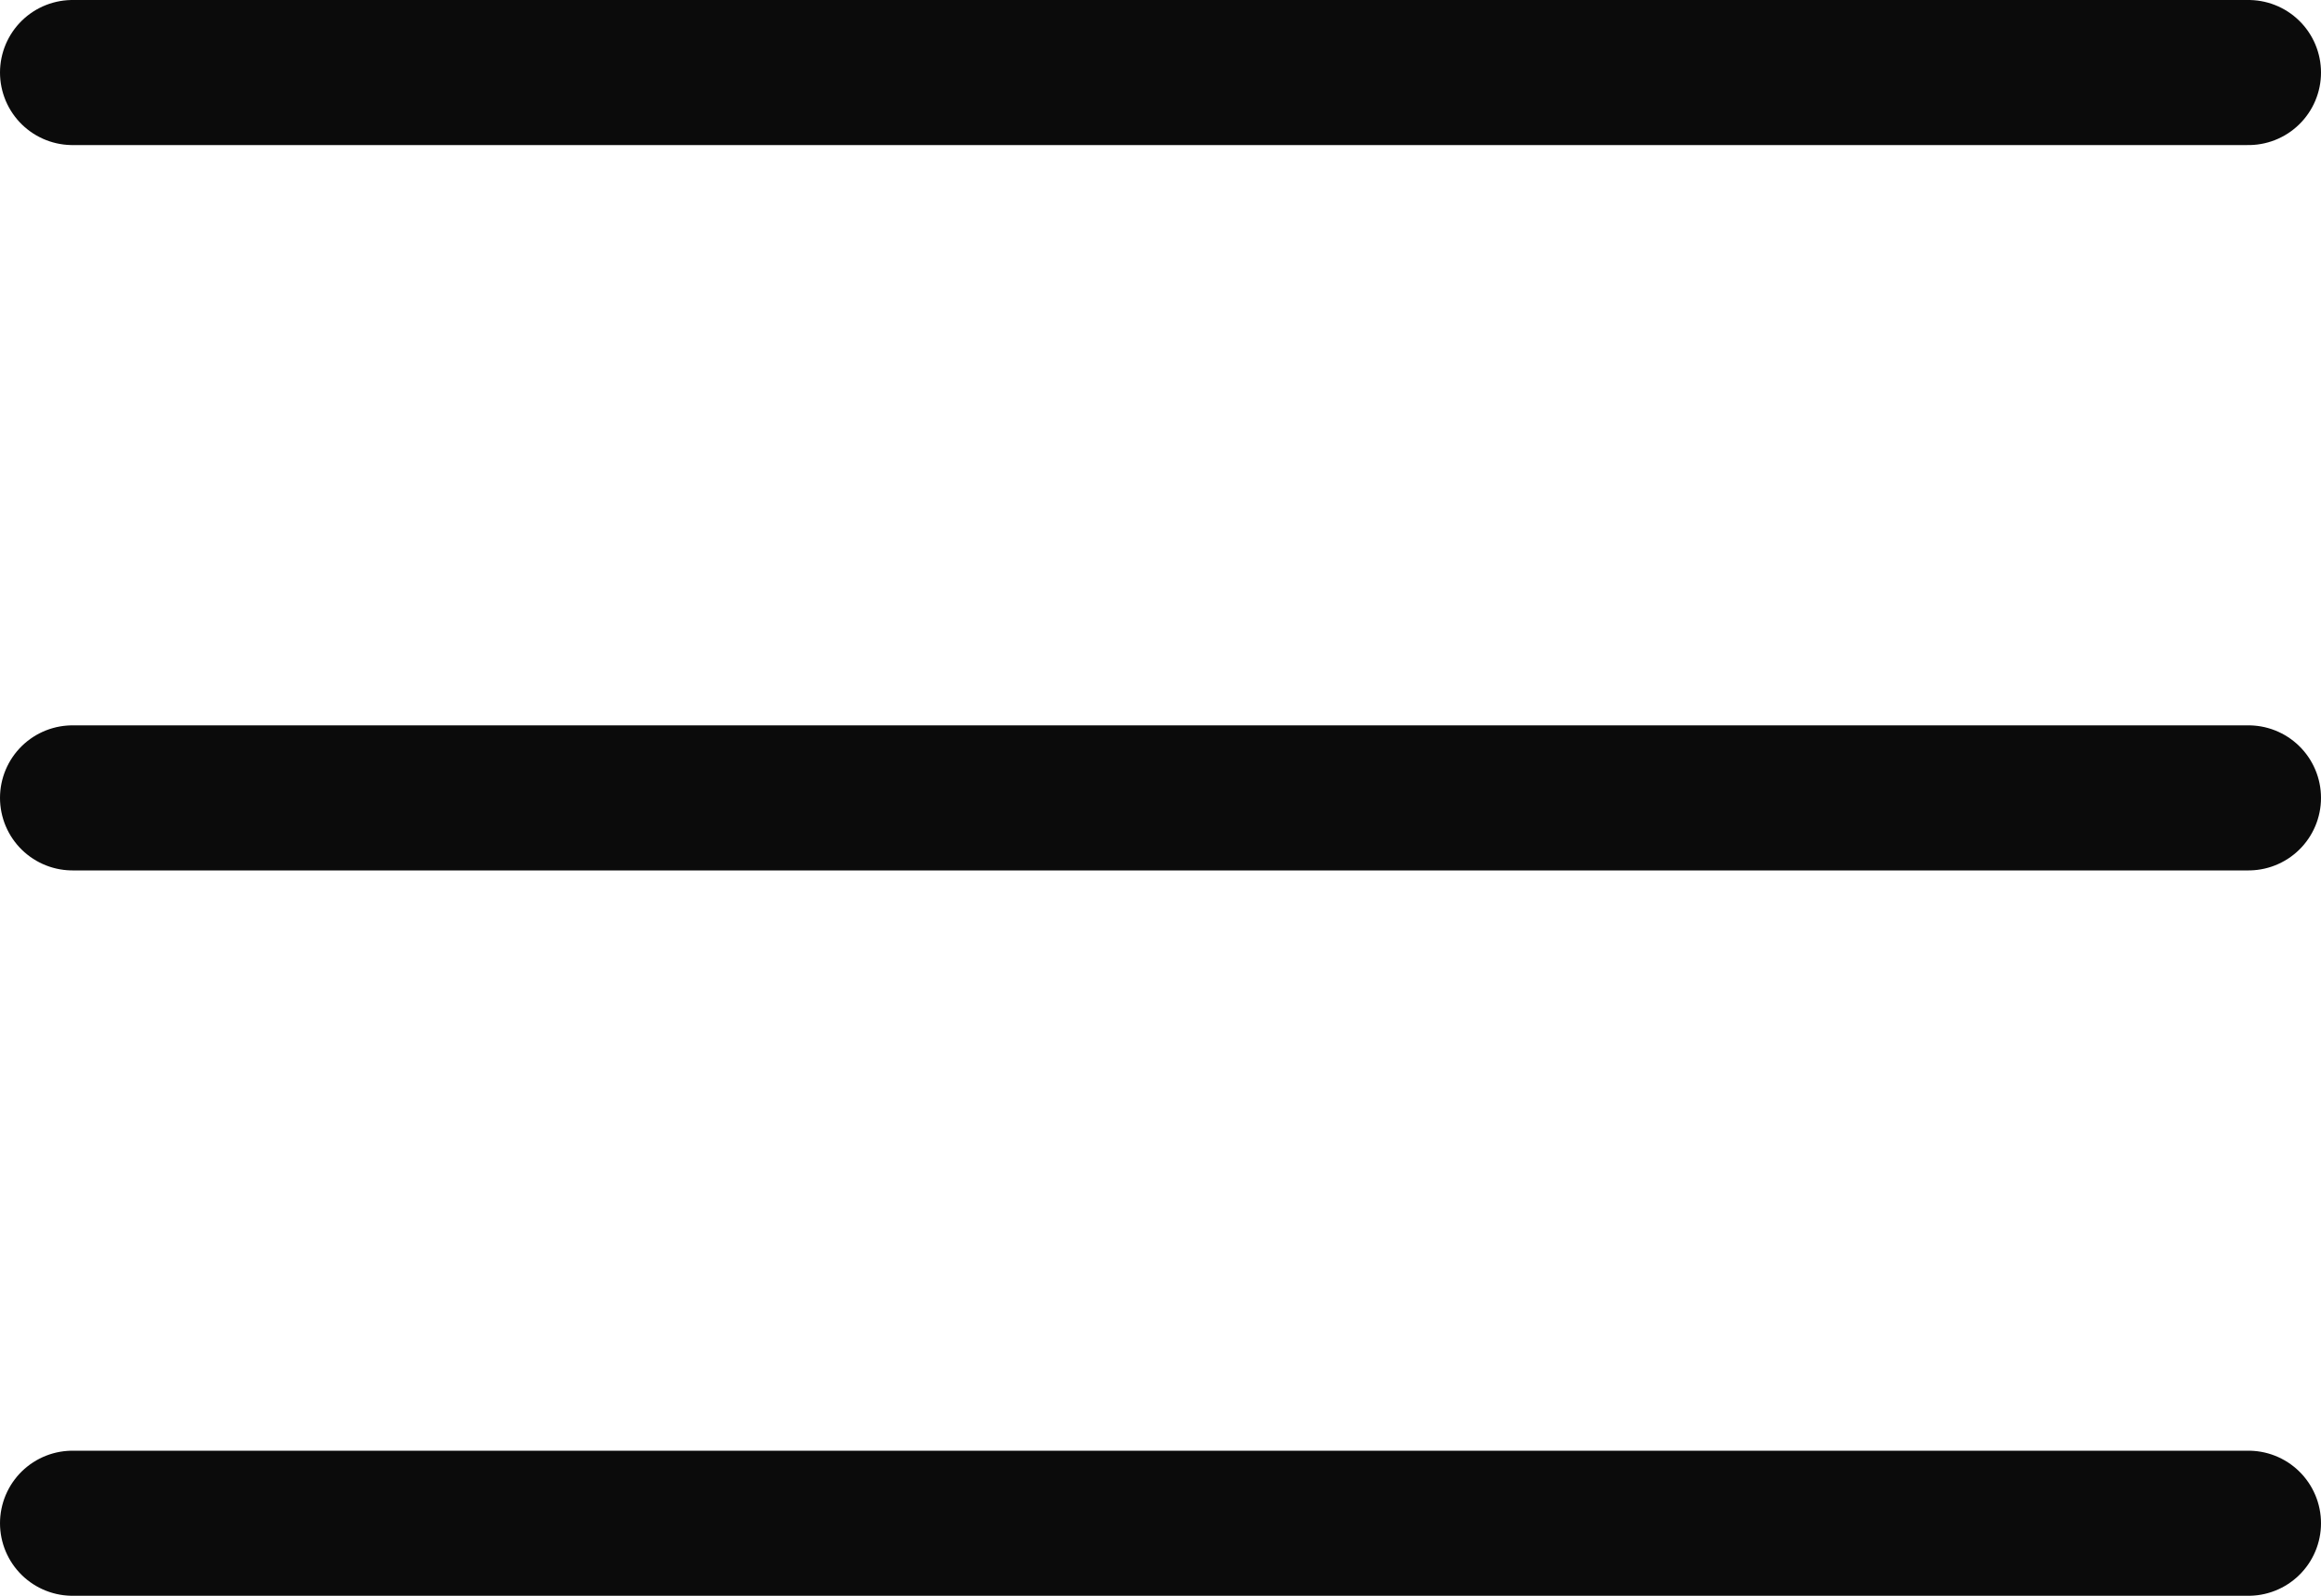
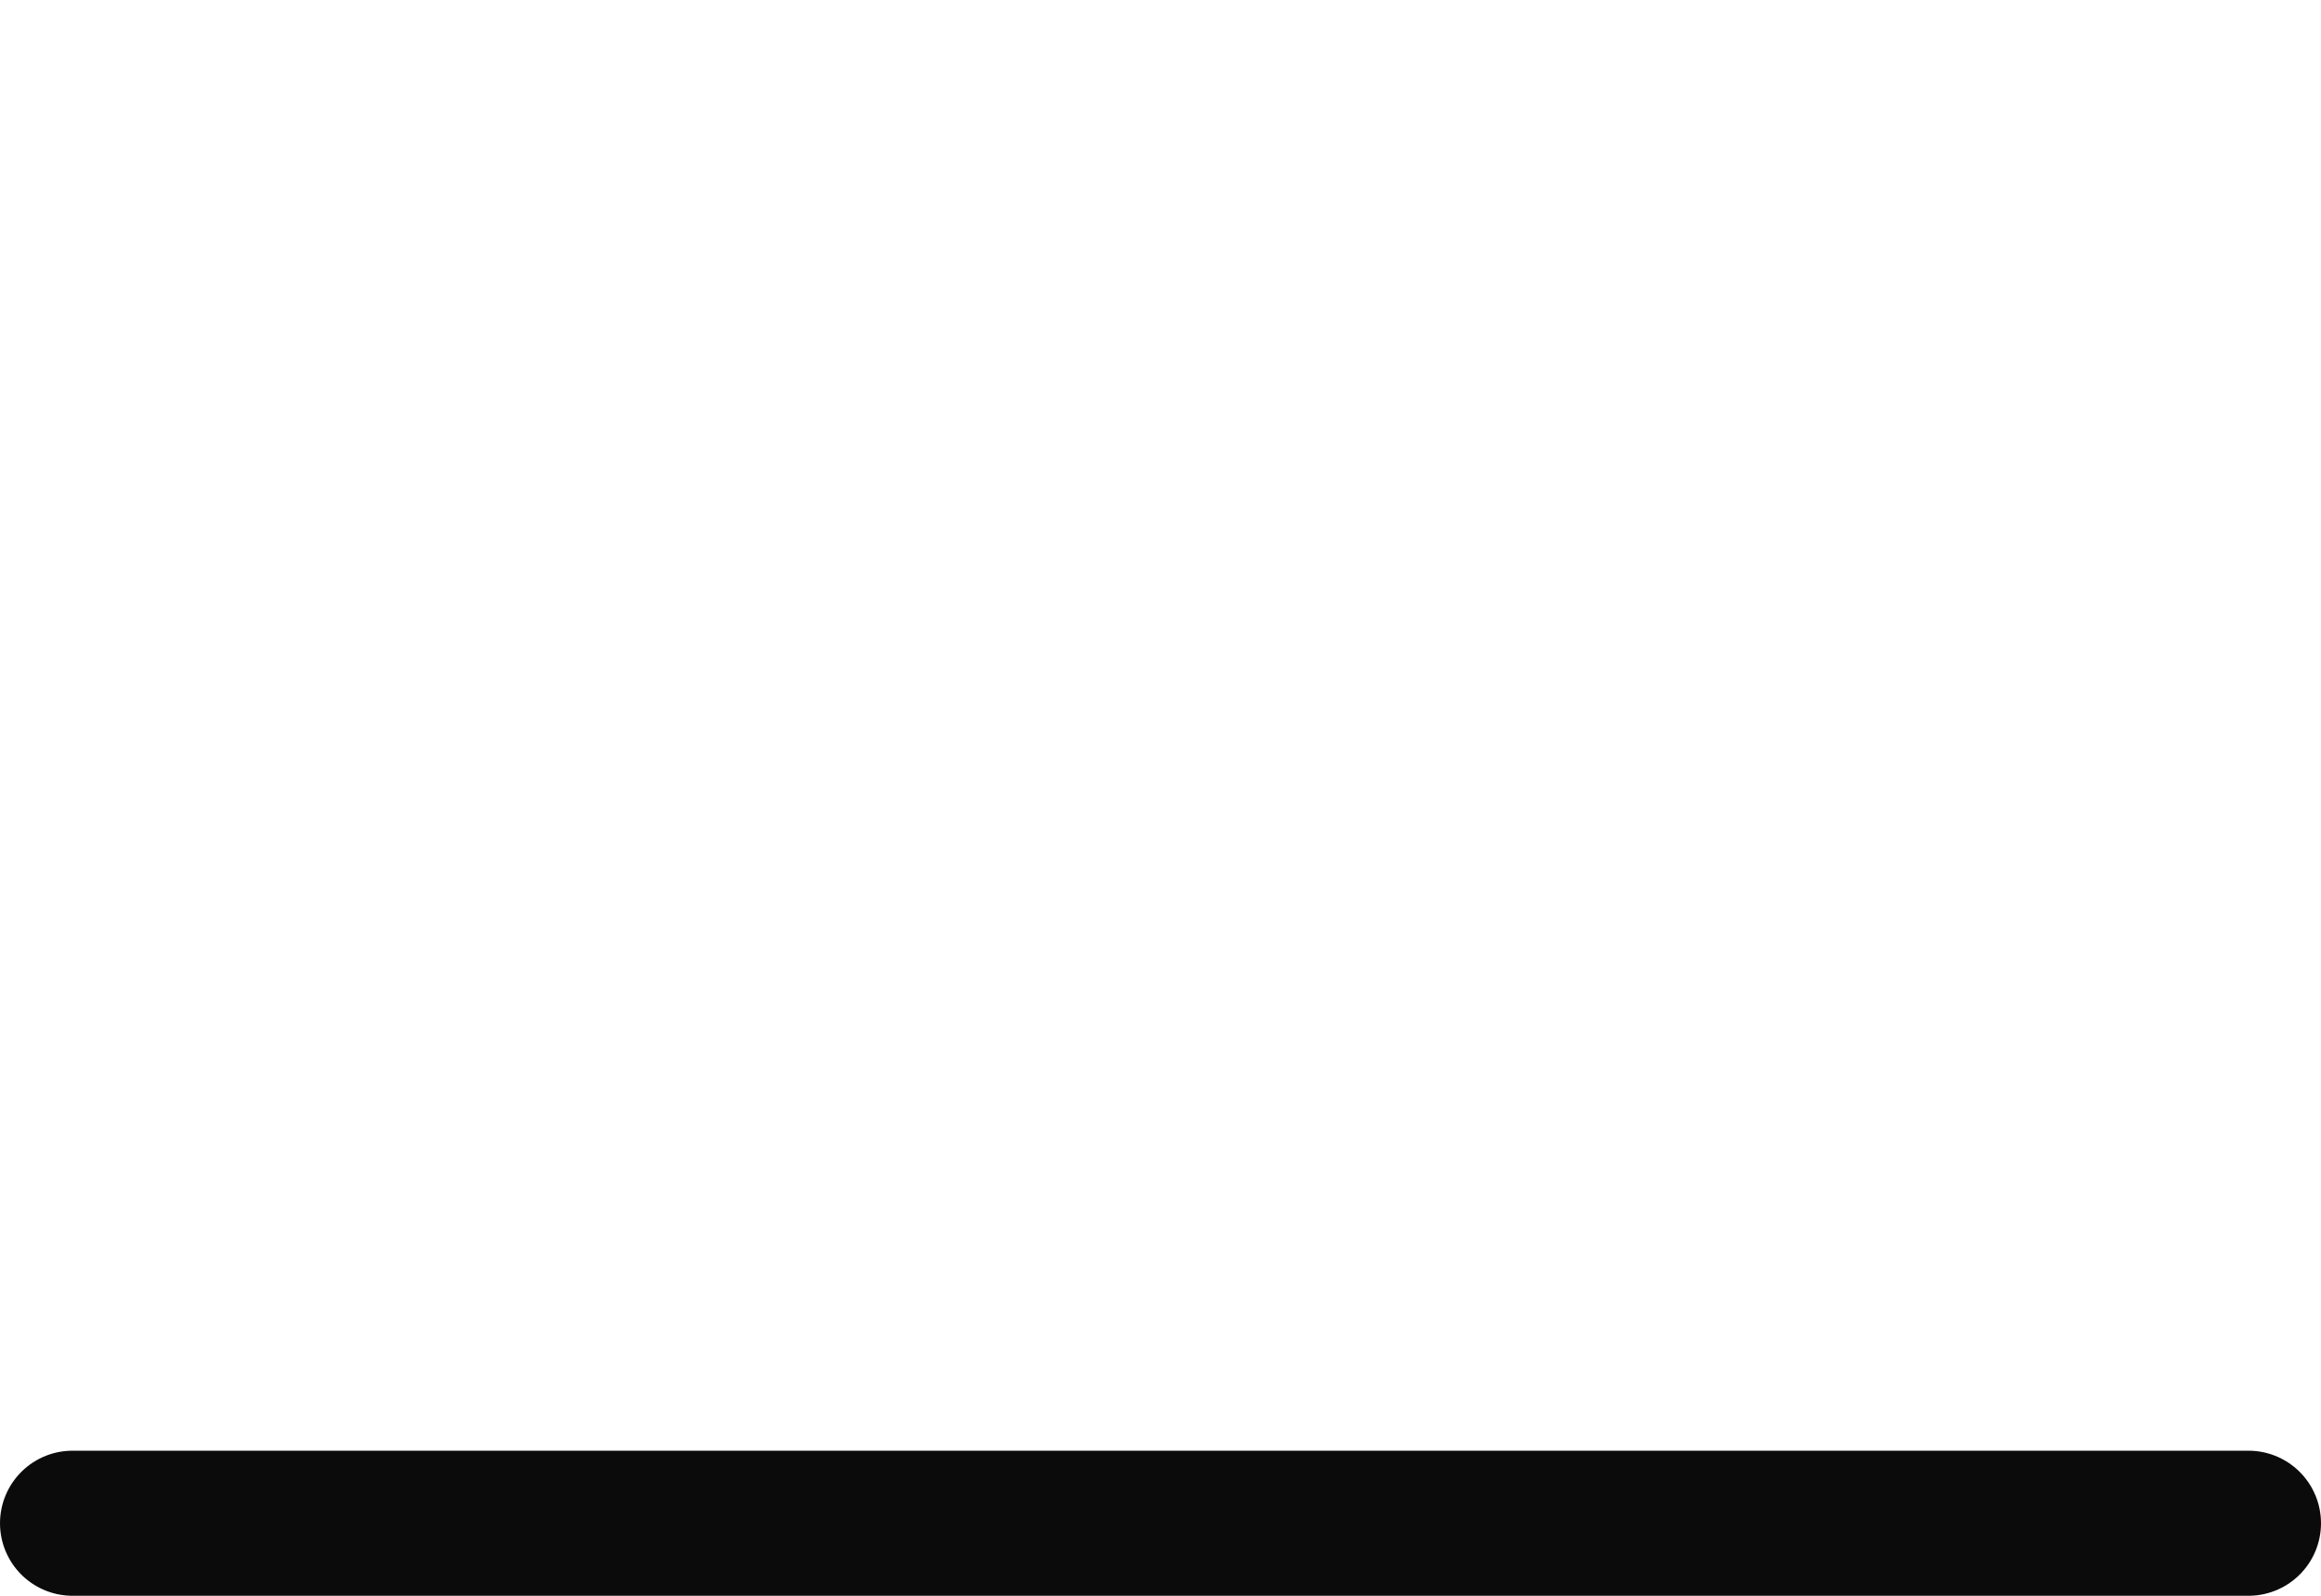
<svg xmlns="http://www.w3.org/2000/svg" width="32" height="22" viewBox="0 0 32 22" fill="none">
-   <path d="M1 1H31" stroke="#0B0B0B" stroke-width="2" stroke-linecap="round" />
-   <path d="M1 11H31" stroke="#0B0B0B" stroke-width="2" stroke-linecap="round" />
  <path d="M1 21H31" stroke="#0B0B0B" stroke-width="2" stroke-linecap="round" />
</svg>